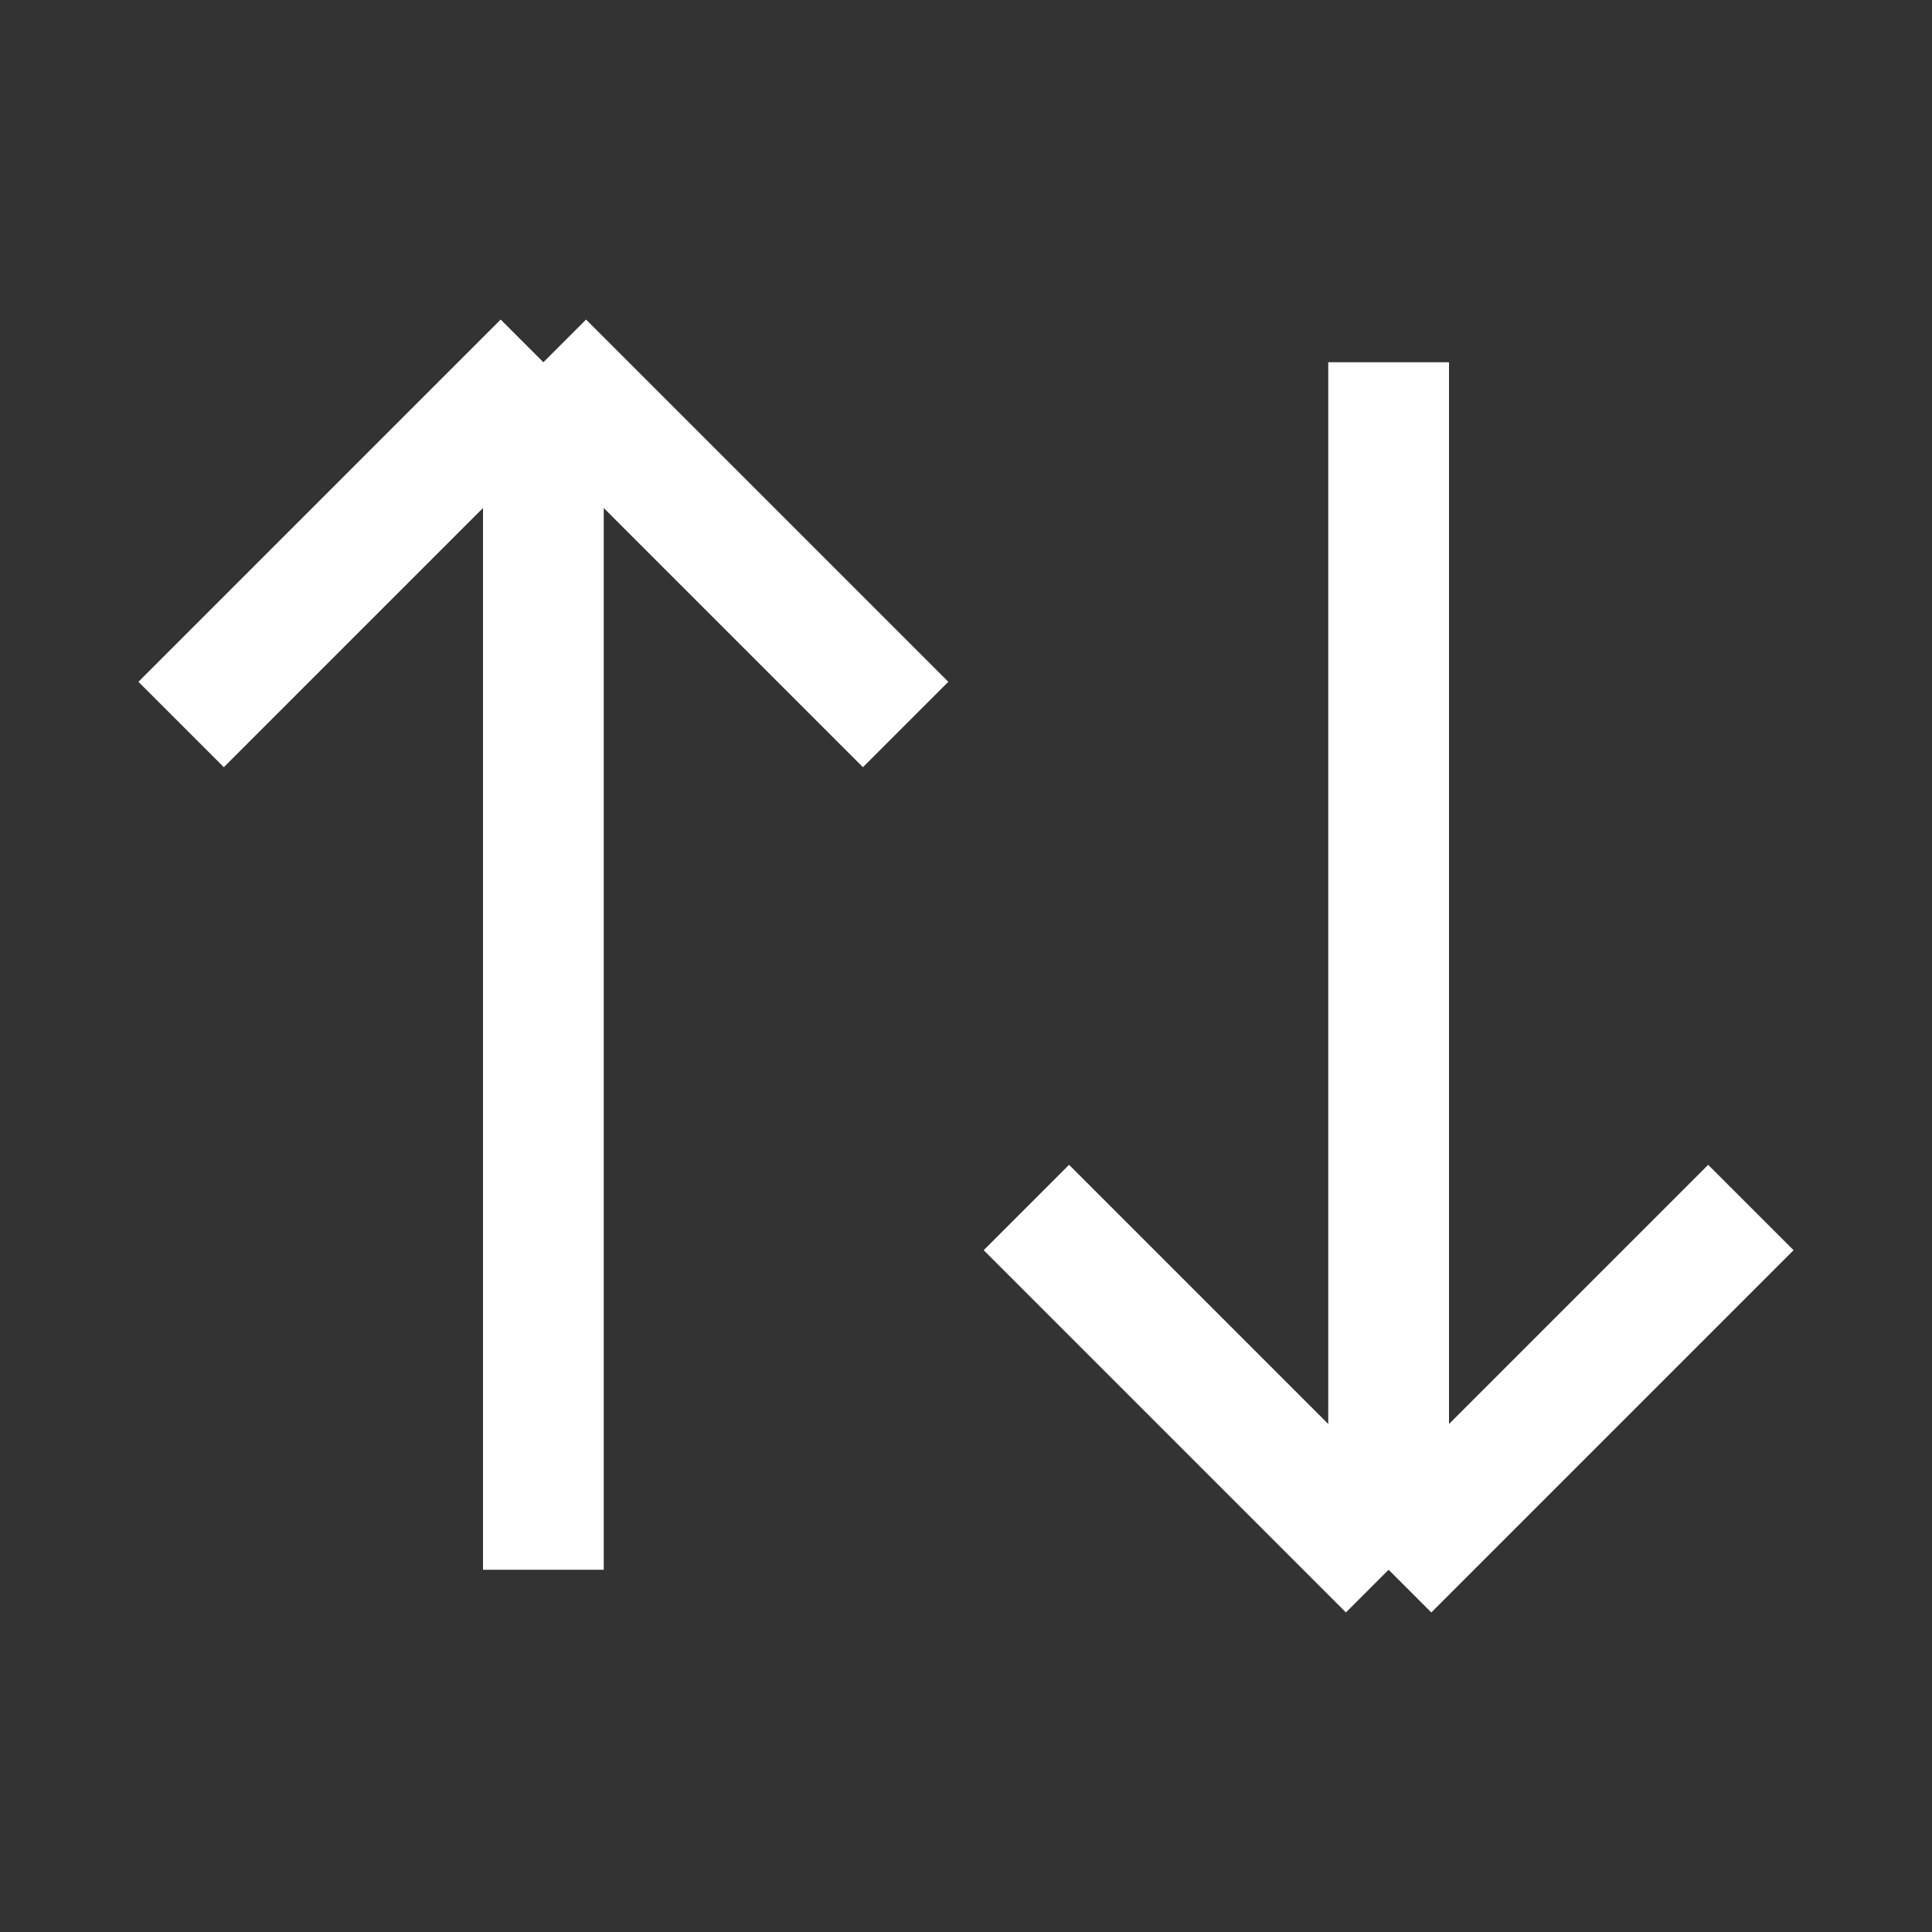
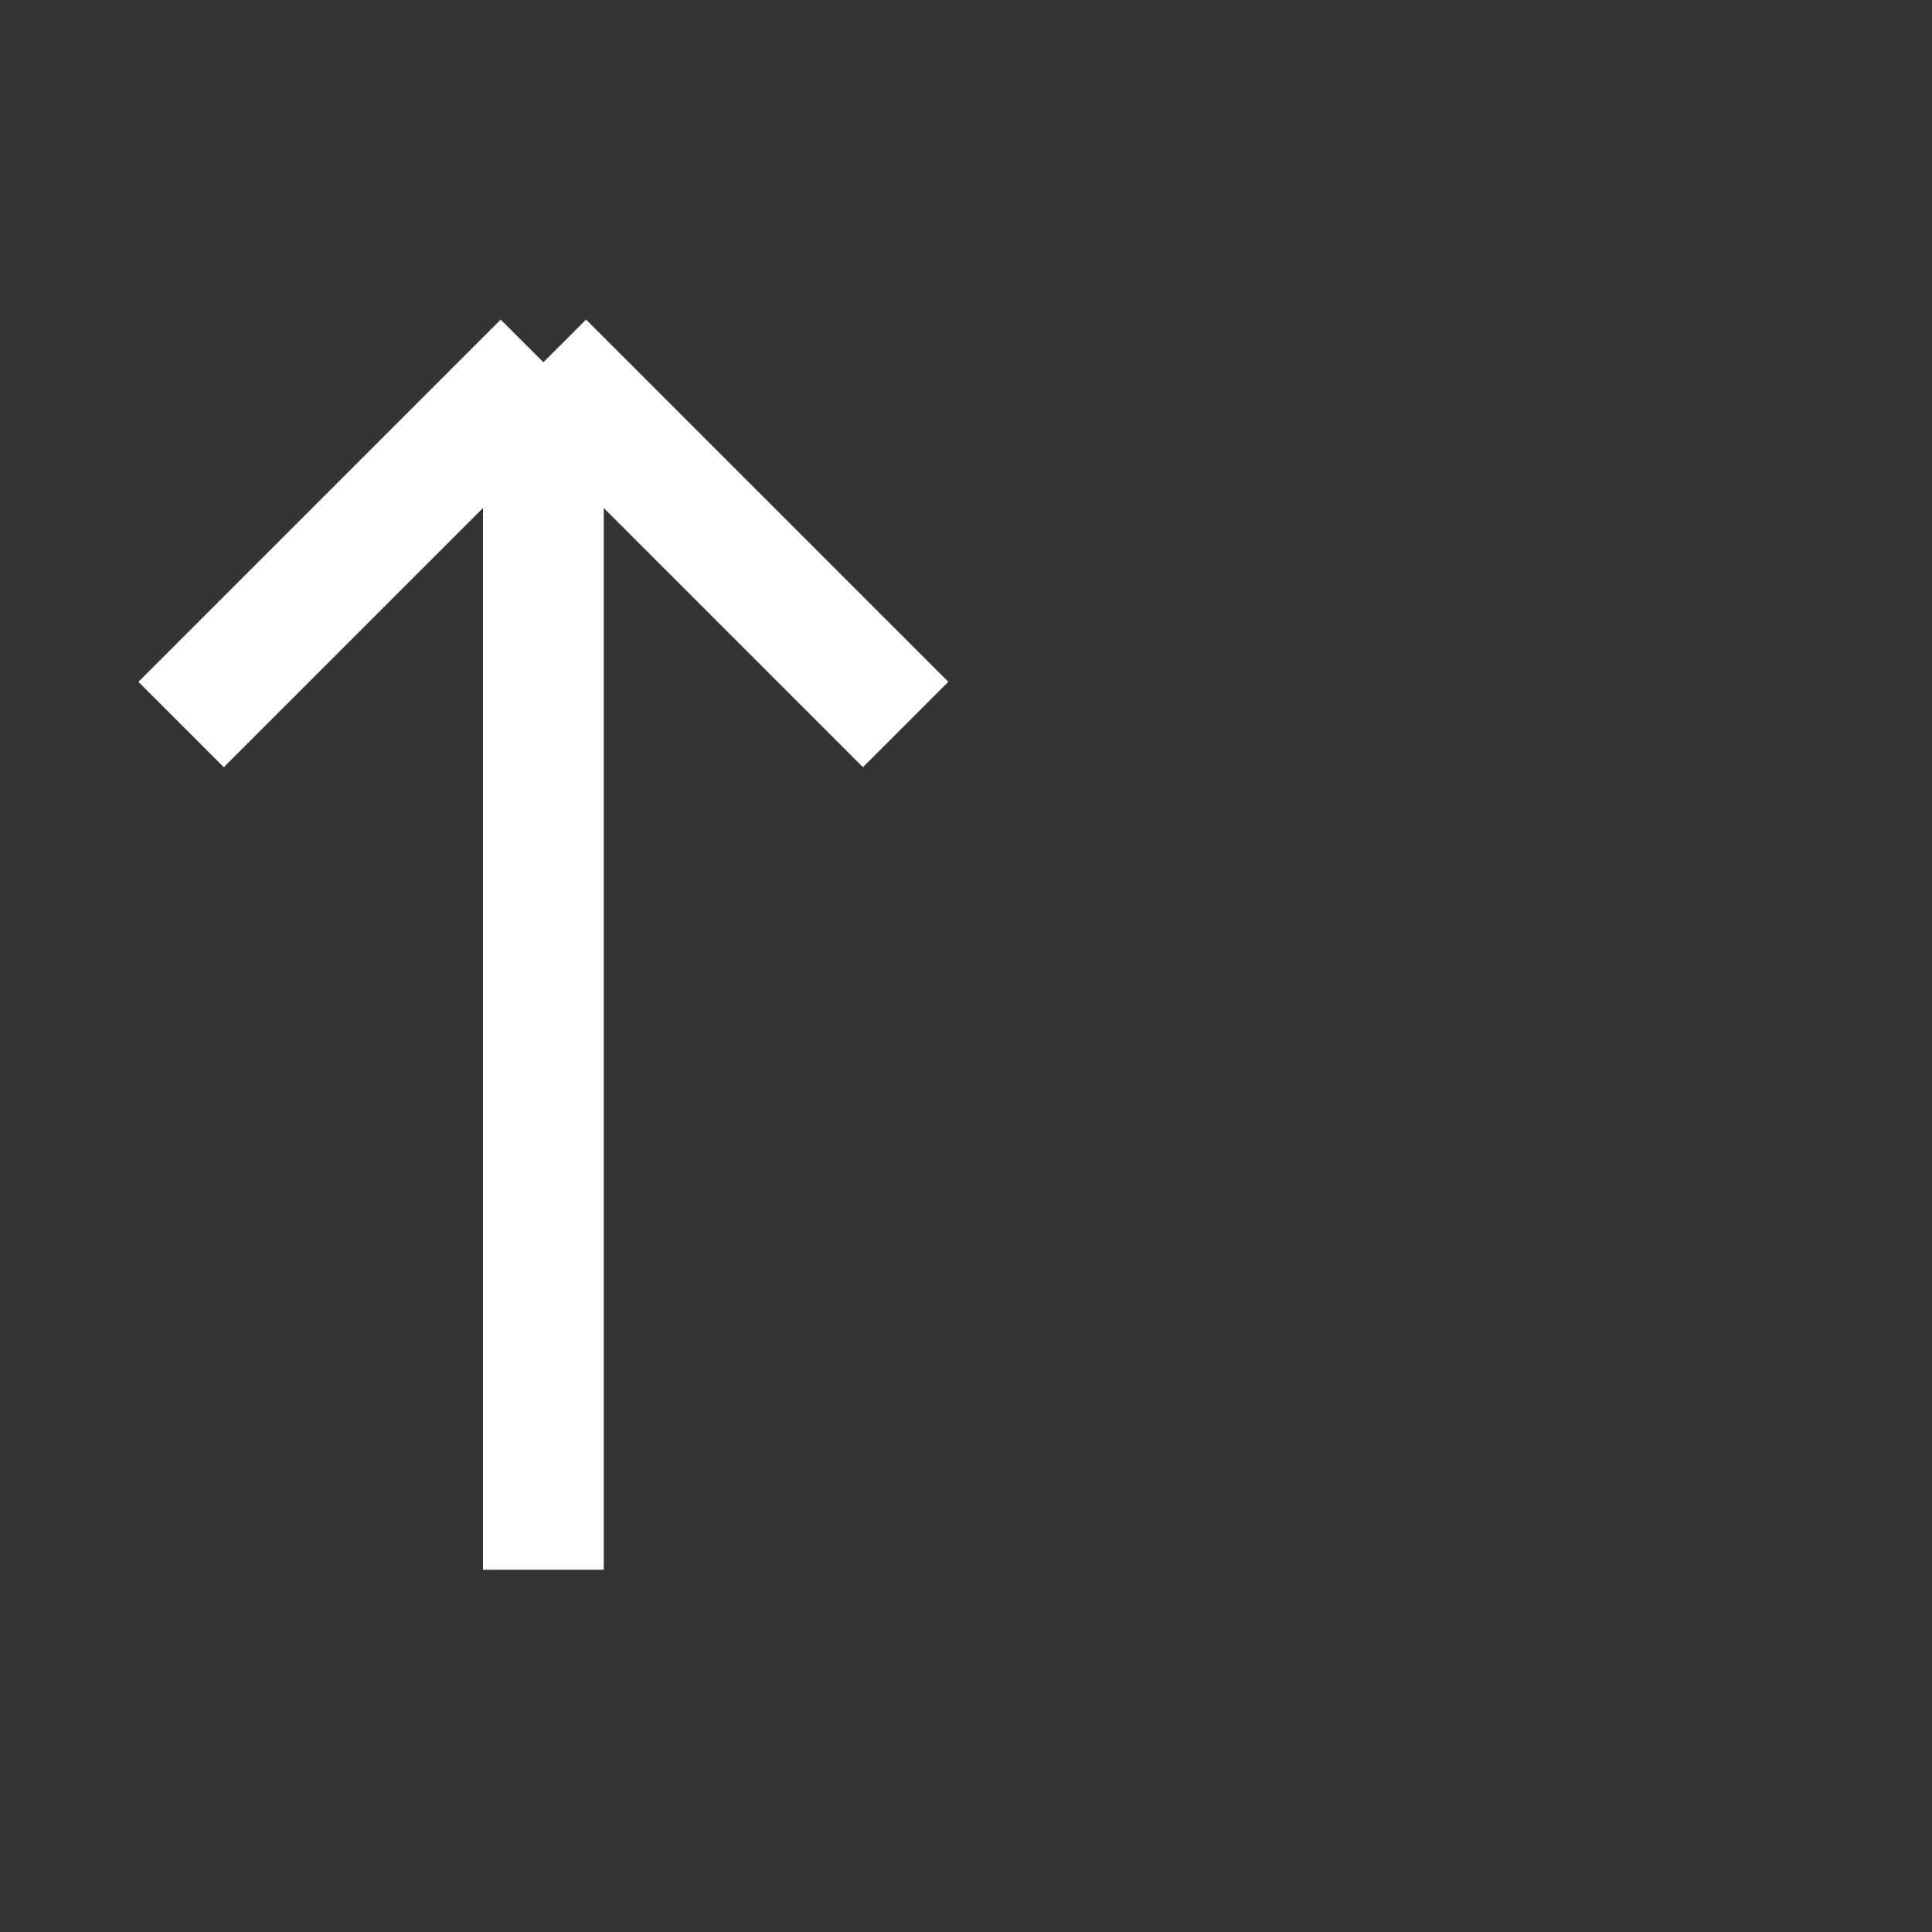
<svg xmlns="http://www.w3.org/2000/svg" width="32" height="32" viewBox="0 0 32 32" fill="none">
  <rect x="0" y="0" width="32" height="32" fill="#333333" stroke="none" />
  <path d="M9 6V26M9 6L3 12M9 6L15 12" stroke="white" stroke-width="2" />
-   <path d="M23 26V6M23 26L17 20M23 26L29 20" stroke="white" stroke-width="2" />
</svg>